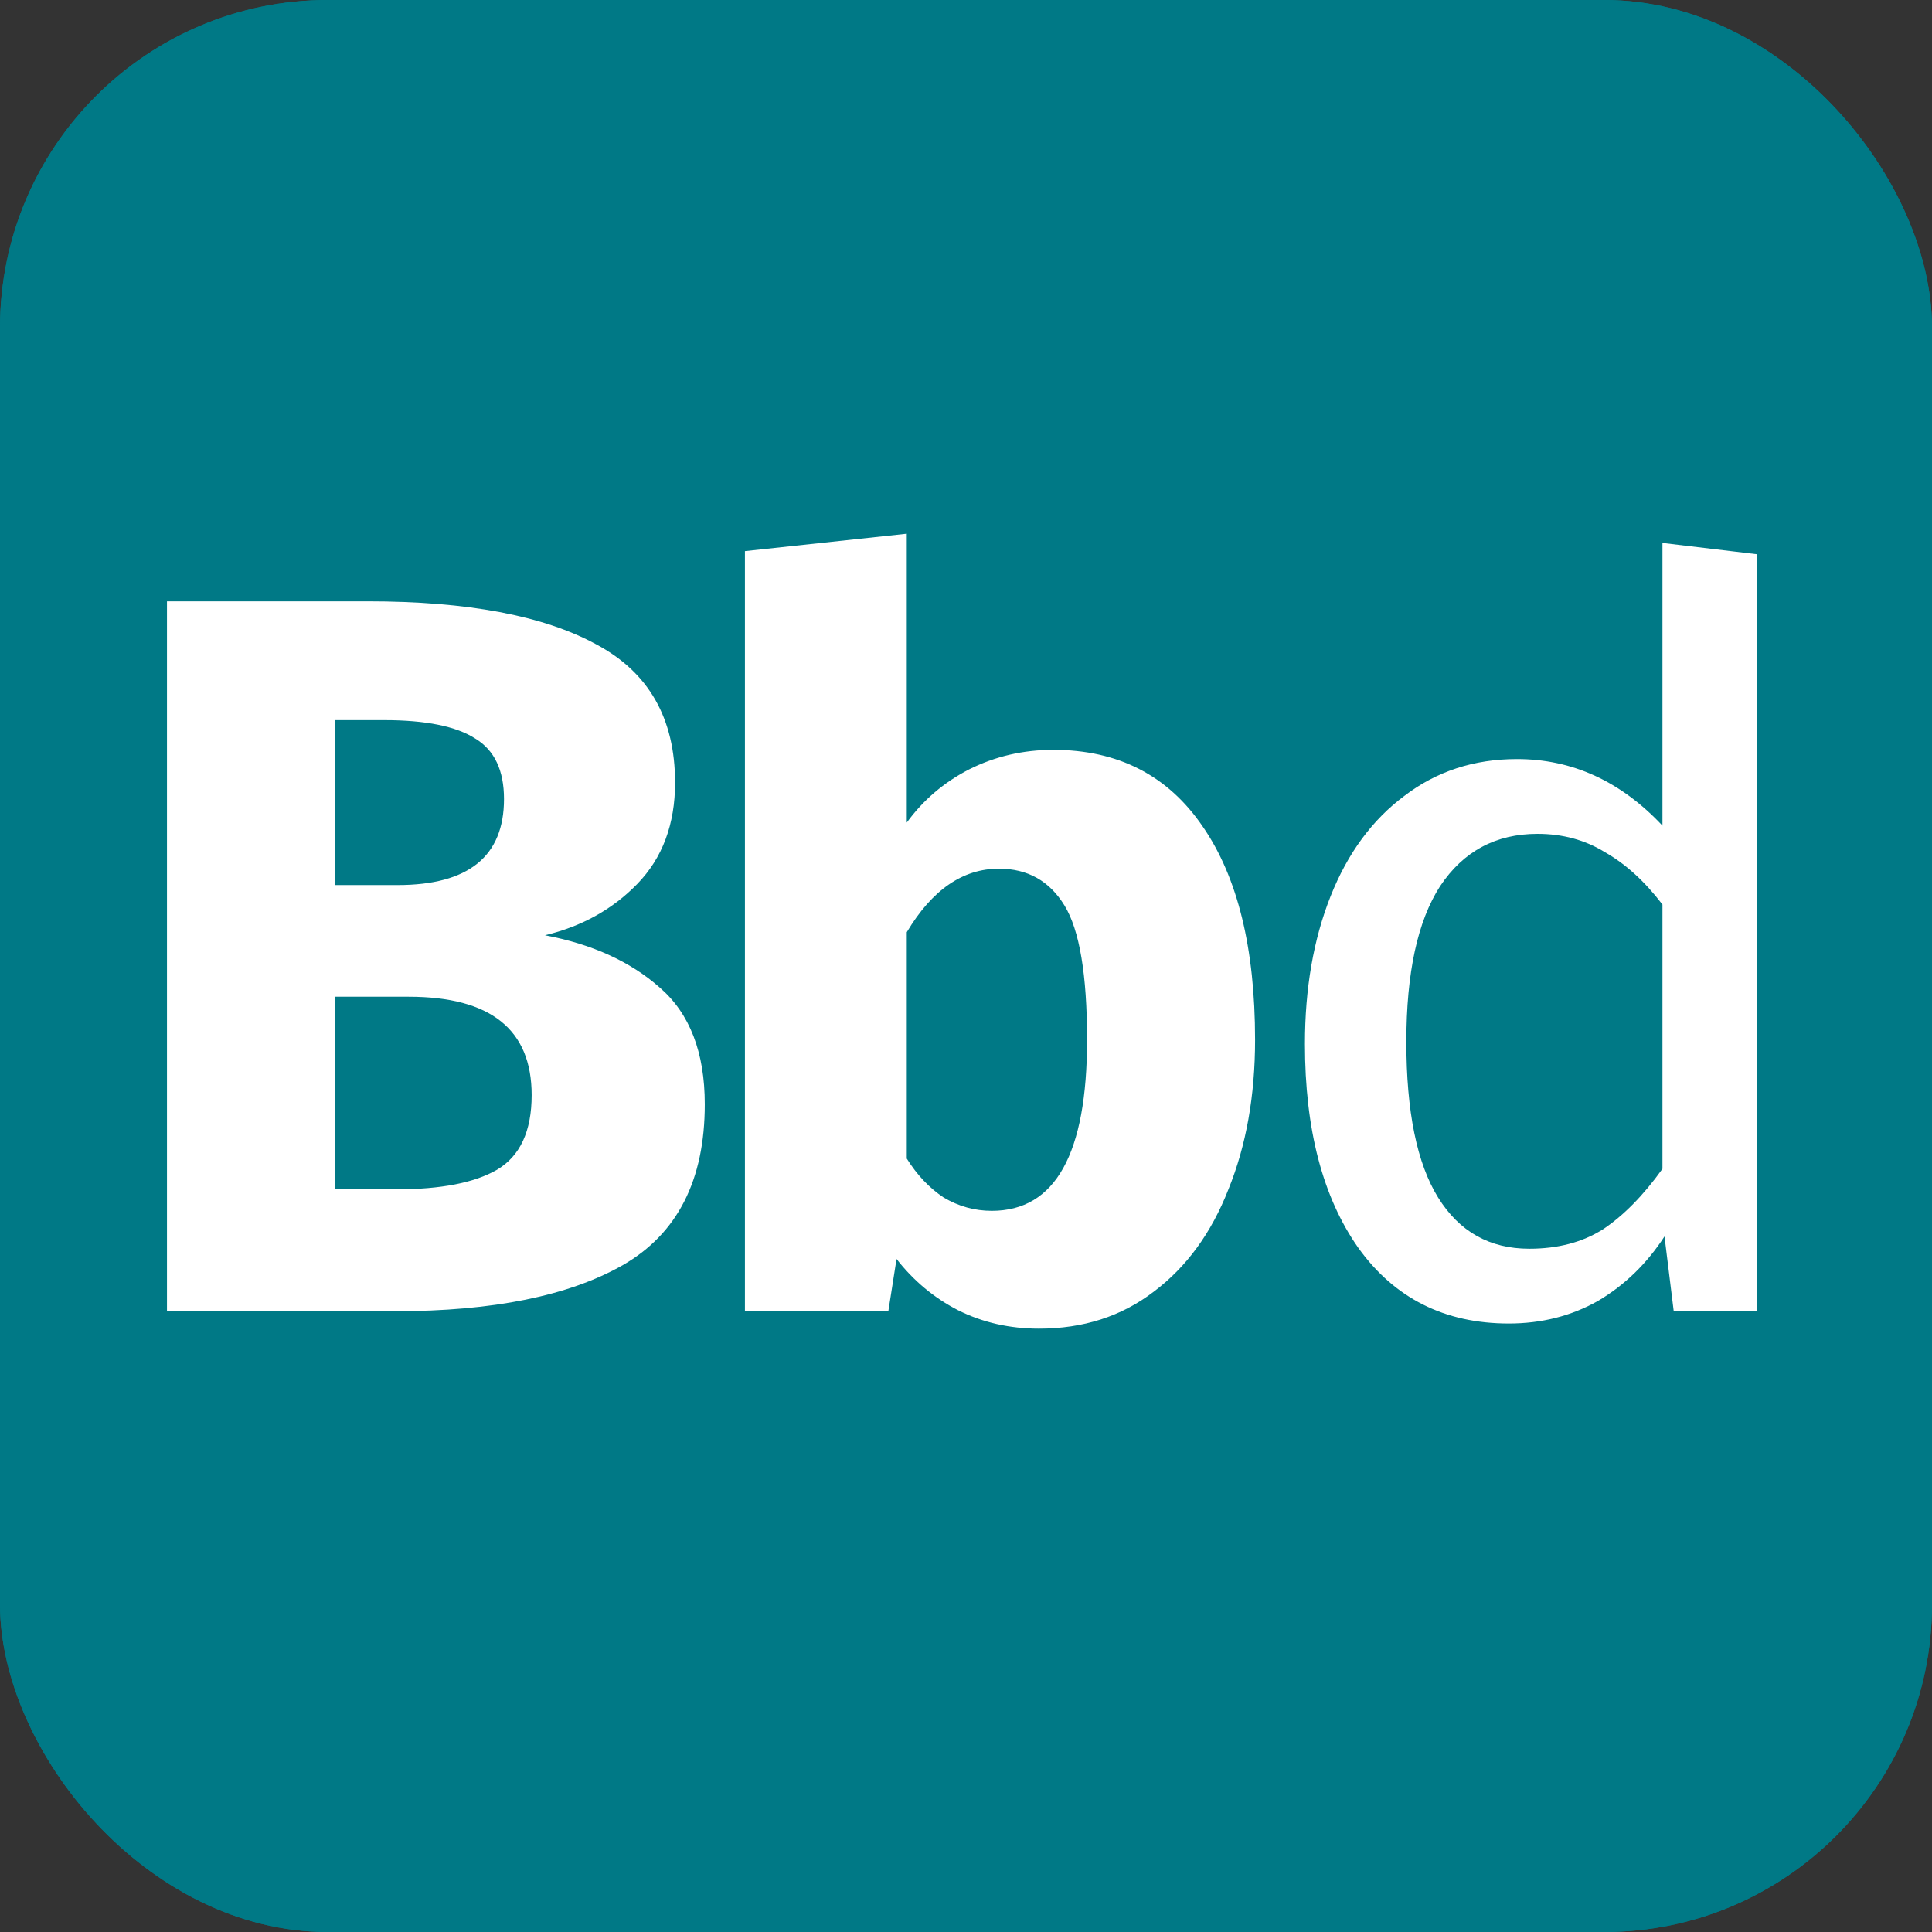
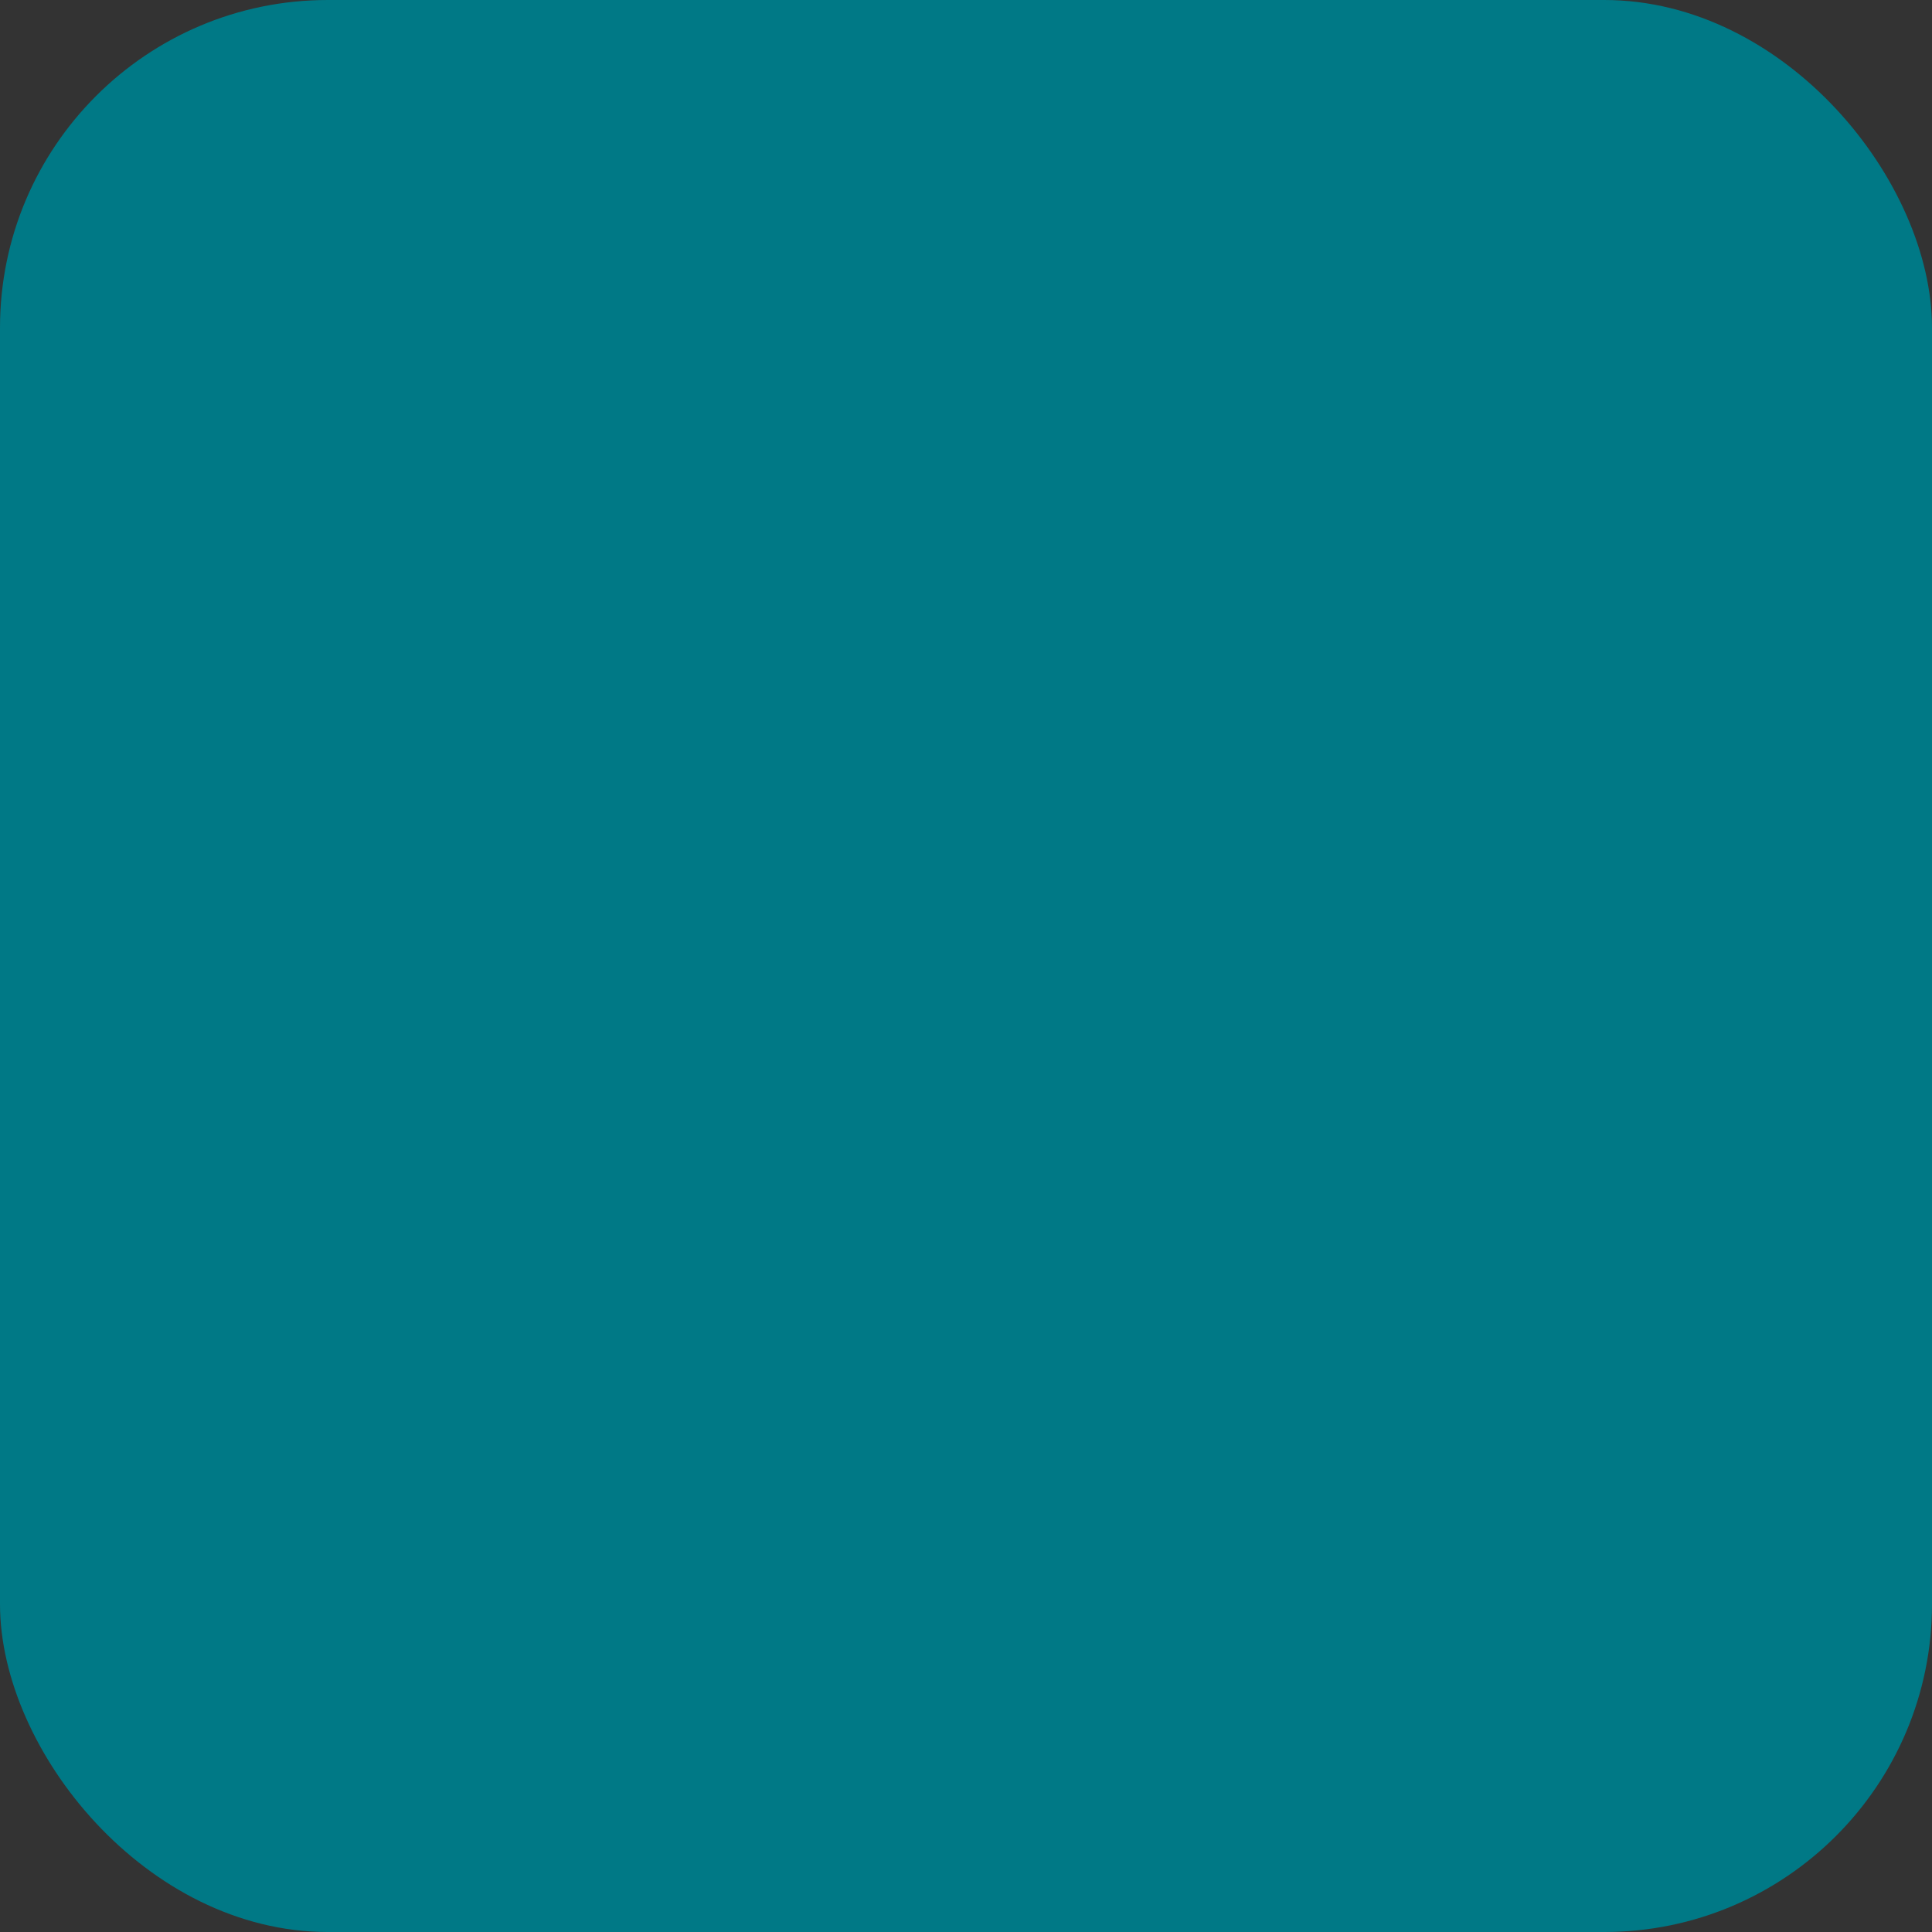
<svg xmlns="http://www.w3.org/2000/svg" width="943" height="943" viewBox="0 0 943 943" fill="none">
  <rect x="0" y="0" width="943" height="943" fill="#333333" stroke="none" />
  <g clip-path="url(#clip0_50_47)">
-     <rect width="943" height="943" rx="160" fill="#007986" />
    <rect width="943" height="943" fill="#007986" />
-     <path d="M266 456.5C289 460.833 307.667 469.333 322 482C336.667 494.667 344 513.667 344 539C344 576 330.667 602.167 304 617.5C277.667 632.5 240.667 640 193 640H81.5V293.5H179.5C228.167 293.5 265.333 300.5 291 314.5C316.667 328.167 329.5 350.667 329.5 382C329.5 402.333 323.333 418.833 311 431.5C299 443.833 284 452.167 266 456.5ZM163.5 351.5V432H194C228.667 432 246 418 246 390C246 376 241.333 366.167 232 360.5C222.667 354.5 207.833 351.5 187.5 351.5H163.5ZM193.5 580.5C215.167 580.5 231.5 577.333 242.5 571C253.833 564.333 259.5 552.167 259.5 534.5C259.5 502.5 239.5 486.5 199.5 486.5H163.5V580.5H193.5ZM514.094 366C545.76 366 570.094 378.5 587.094 403.5C604.094 428.167 612.594 462.833 612.594 507.5C612.594 534.833 608.26 559.167 599.594 580.5C591.26 601.833 579.094 618.5 563.094 630.5C547.427 642.5 528.76 648.5 507.094 648.5C492.76 648.5 479.594 645.5 467.594 639.5C455.927 633.5 445.927 625.167 437.594 614.5L433.594 640H363.594V269L442.594 260.5V401.5C450.594 390.5 460.76 381.833 473.094 375.5C485.76 369.167 499.427 366 514.094 366ZM484.094 591C515.094 591 530.594 563.167 530.594 507.5C530.594 475.833 526.927 454 519.594 442C512.26 430 501.594 424 487.594 424C469.927 424 454.927 434.333 442.594 455V565.5C447.594 573.5 453.594 579.833 460.594 584.5C467.927 588.833 475.76 591 484.094 591ZM857.434 270.5V640H816.934L812.434 603.5C803.767 616.833 792.934 627.333 779.934 635C766.934 642.333 752.434 646 736.434 646C705.1 646 680.6 633.667 662.934 609C645.6 584.333 636.934 551.167 636.934 509.5C636.934 482.5 641.1 458.5 649.434 437.5C657.767 416.5 669.767 400.167 685.434 388.5C701.1 376.5 719.434 370.5 740.434 370.5C767.434 370.5 791.1 381.333 811.434 403V265L857.434 270.5ZM746.434 609.5C760.434 609.5 772.434 606.333 782.434 600C792.434 593.333 802.1 583.5 811.434 570.5V441.5C802.767 430.167 793.434 421.667 783.434 416C773.767 410 762.767 407 750.434 407C730.1 407 714.267 415.5 702.934 432.5C691.934 449.5 686.434 474.833 686.434 508.5C686.434 542.5 691.6 567.833 701.934 584.5C712.267 601.167 727.1 609.5 746.434 609.5Z" fill="white" />
  </g>
  <defs>
    <clipPath id="clip0_50_47">
      <rect width="943" height="943" rx="160" fill="white" />
    </clipPath>
  </defs>
</svg>